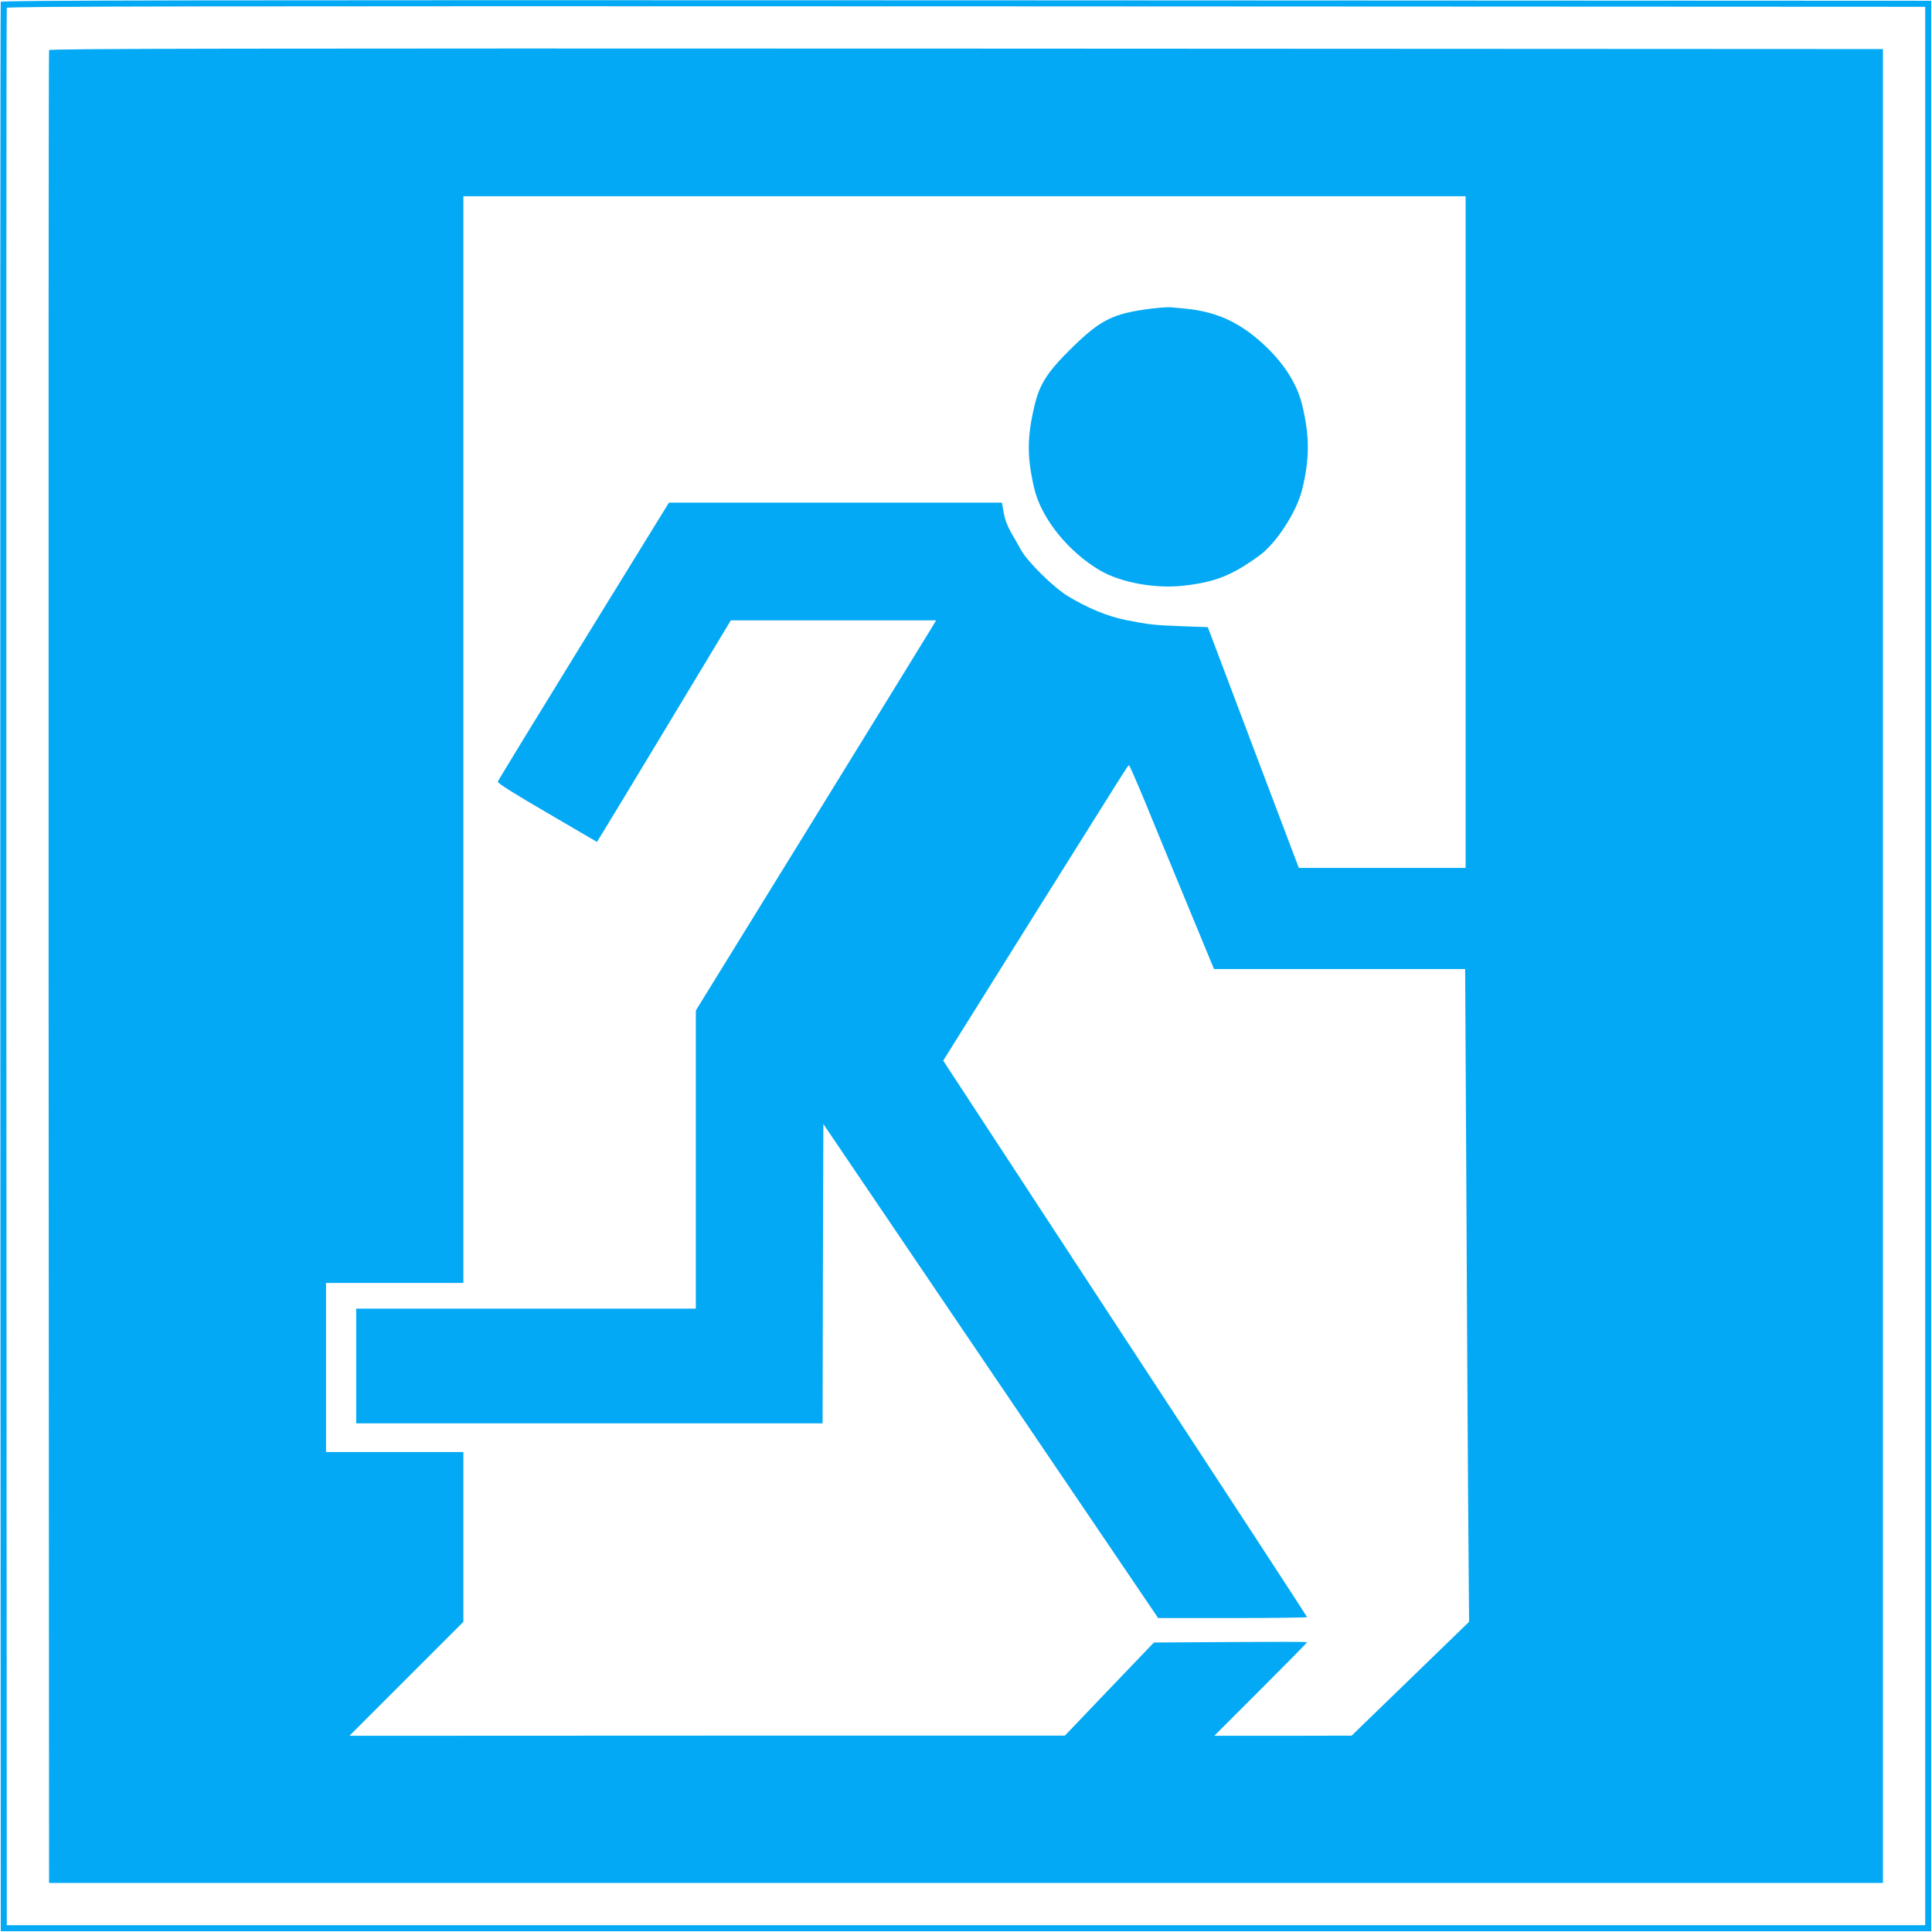
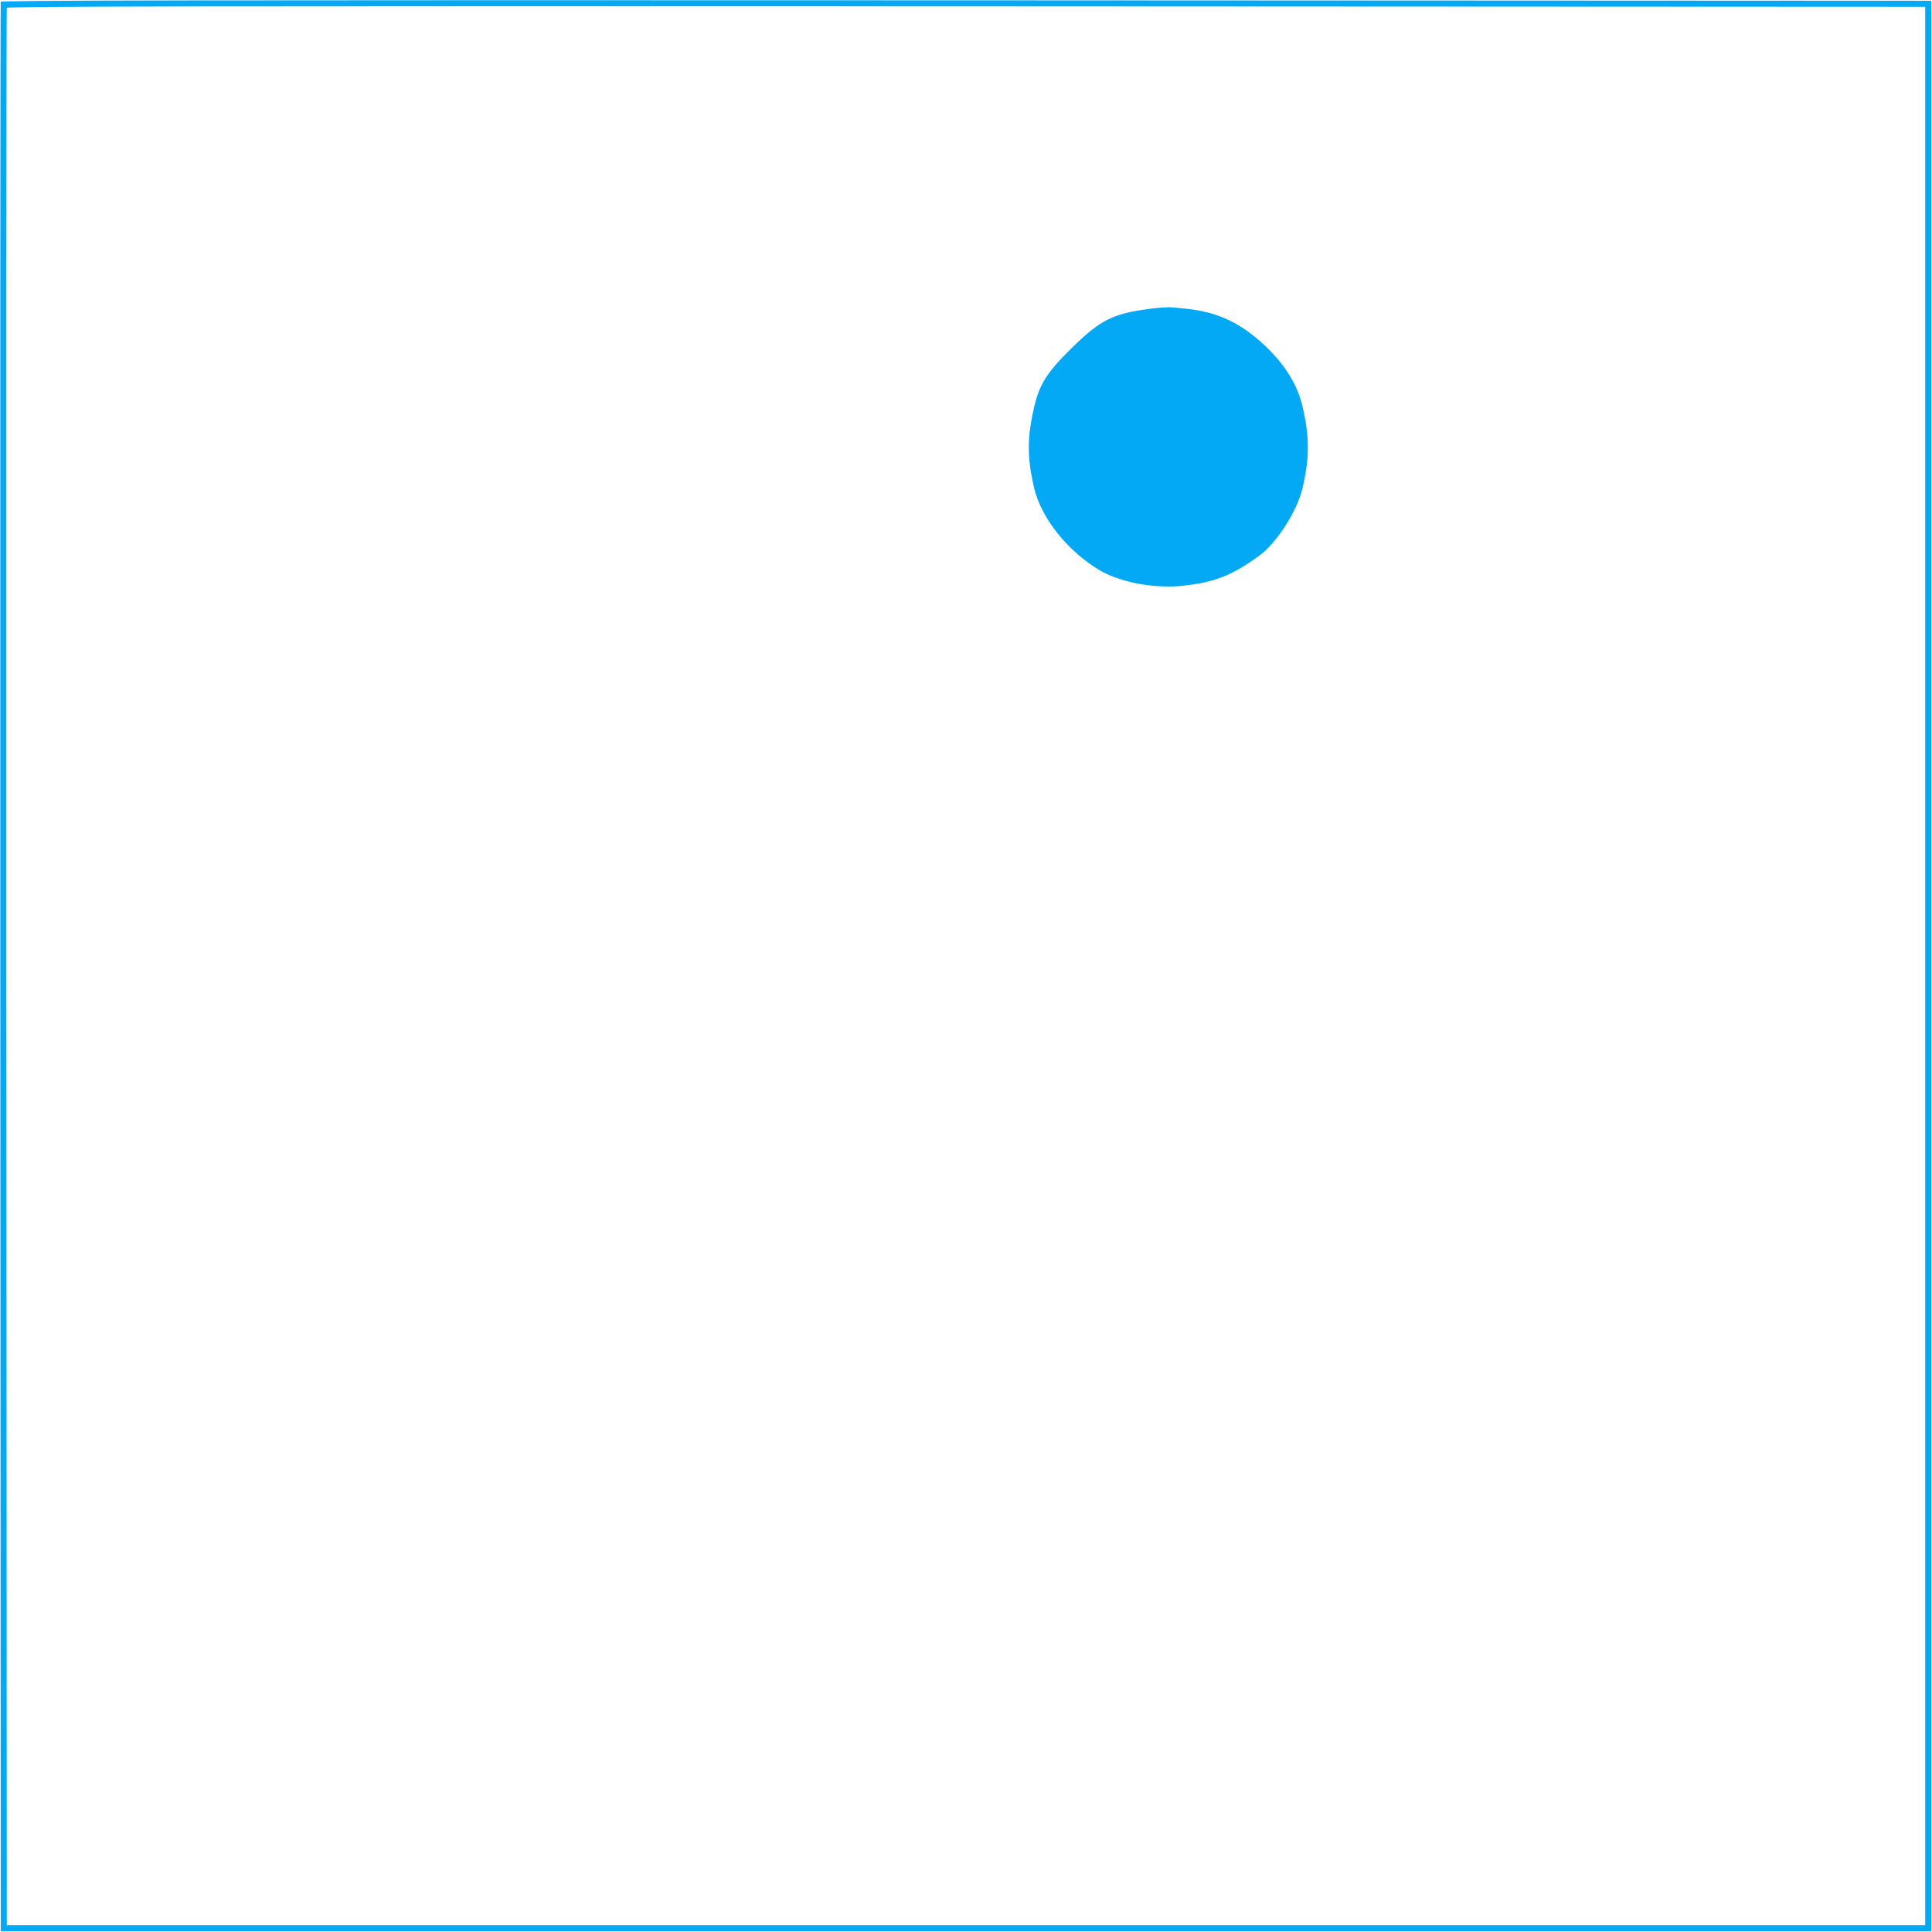
<svg xmlns="http://www.w3.org/2000/svg" version="1.0" width="1280pt" height="1280pt" viewBox="0 0 1280 1280" preserveAspectRatio="xMidYMid meet">
  <g transform="translate(0,1280) scale(0.1,-0.1)" fill="#03a9f4" stroke="none">
    <path d="M5 12788 c-3 -7 -4 -2886 -3 -6398 l3 -6385 6395 0 6395 0 0 6395 0 6395 -6393 3 c-5109 2 -6394 0 -6397 -10z m12750 -6388 l0 -6355 -6355 0 -6355 0 -3 6345 c-1 3490 0 6351 3 6358 3 10 1280 12 6357 10 l6353 -3 0 -6355z" />
-     <path d="M325 12468 c-3 -7 -4 -2742 -3 -6078 l3 -6065 6075 0 6075 0 0 6075 0 6075 -6073 3 c-4853 2 -6074 0 -6077 -10z m9385 -3193 l0 -2225 -553 0 -552 0 -302 798 -301 797 -169 6 c-183 7 -217 10 -373 41 -119 23 -256 80 -386 159 -96 59 -263 224 -309 304 -15 28 -45 80 -66 116 -24 42 -42 89 -49 132 l-12 67 -1103 0 -1103 0 -565 -917 c-311 -505 -567 -924 -569 -932 -2 -9 111 -81 327 -206 l330 -193 35 57 c20 31 219 361 444 734 l408 677 680 0 680 0 -25 -42 c-14 -24 -372 -605 -796 -1293 l-771 -1250 0 -987 0 -988 -1125 0 -1125 0 0 -380 0 -380 1545 0 1545 0 2 991 3 992 1109 -1637 1109 -1636 493 0 c272 0 494 3 494 6 0 3 -542 834 -1206 1846 l-1205 1841 582 931 c653 1042 642 1026 649 1026 3 0 50 -107 104 -237 53 -131 179 -435 278 -675 l181 -438 832 0 832 0 7 -1267 c3 -698 9 -1671 12 -2163 l7 -895 -389 -377 -389 -377 -455 -1 -455 0 308 308 c169 169 307 309 307 312 0 3 -228 3 -507 1 l-508 -3 -295 -308 -295 -309 -2370 0 -2370 -1 378 378 377 377 0 563 0 562 -455 0 -455 0 0 560 0 560 455 0 455 0 0 3600 0 3600 3320 0 3320 0 0 -2225z" />
    <path d="M7625 10755 c-251 -32 -334 -73 -526 -262 -162 -159 -213 -240 -247 -388 -48 -207 -48 -335 0 -540 46 -198 225 -421 437 -545 138 -80 367 -122 554 -100 207 23 320 68 499 198 114 82 250 292 286 442 49 204 49 348 0 554 -36 152 -134 299 -286 431 -148 128 -294 191 -487 210 -33 3 -76 7 -95 9 -19 2 -80 -2 -135 -9z" />
  </g>
</svg>